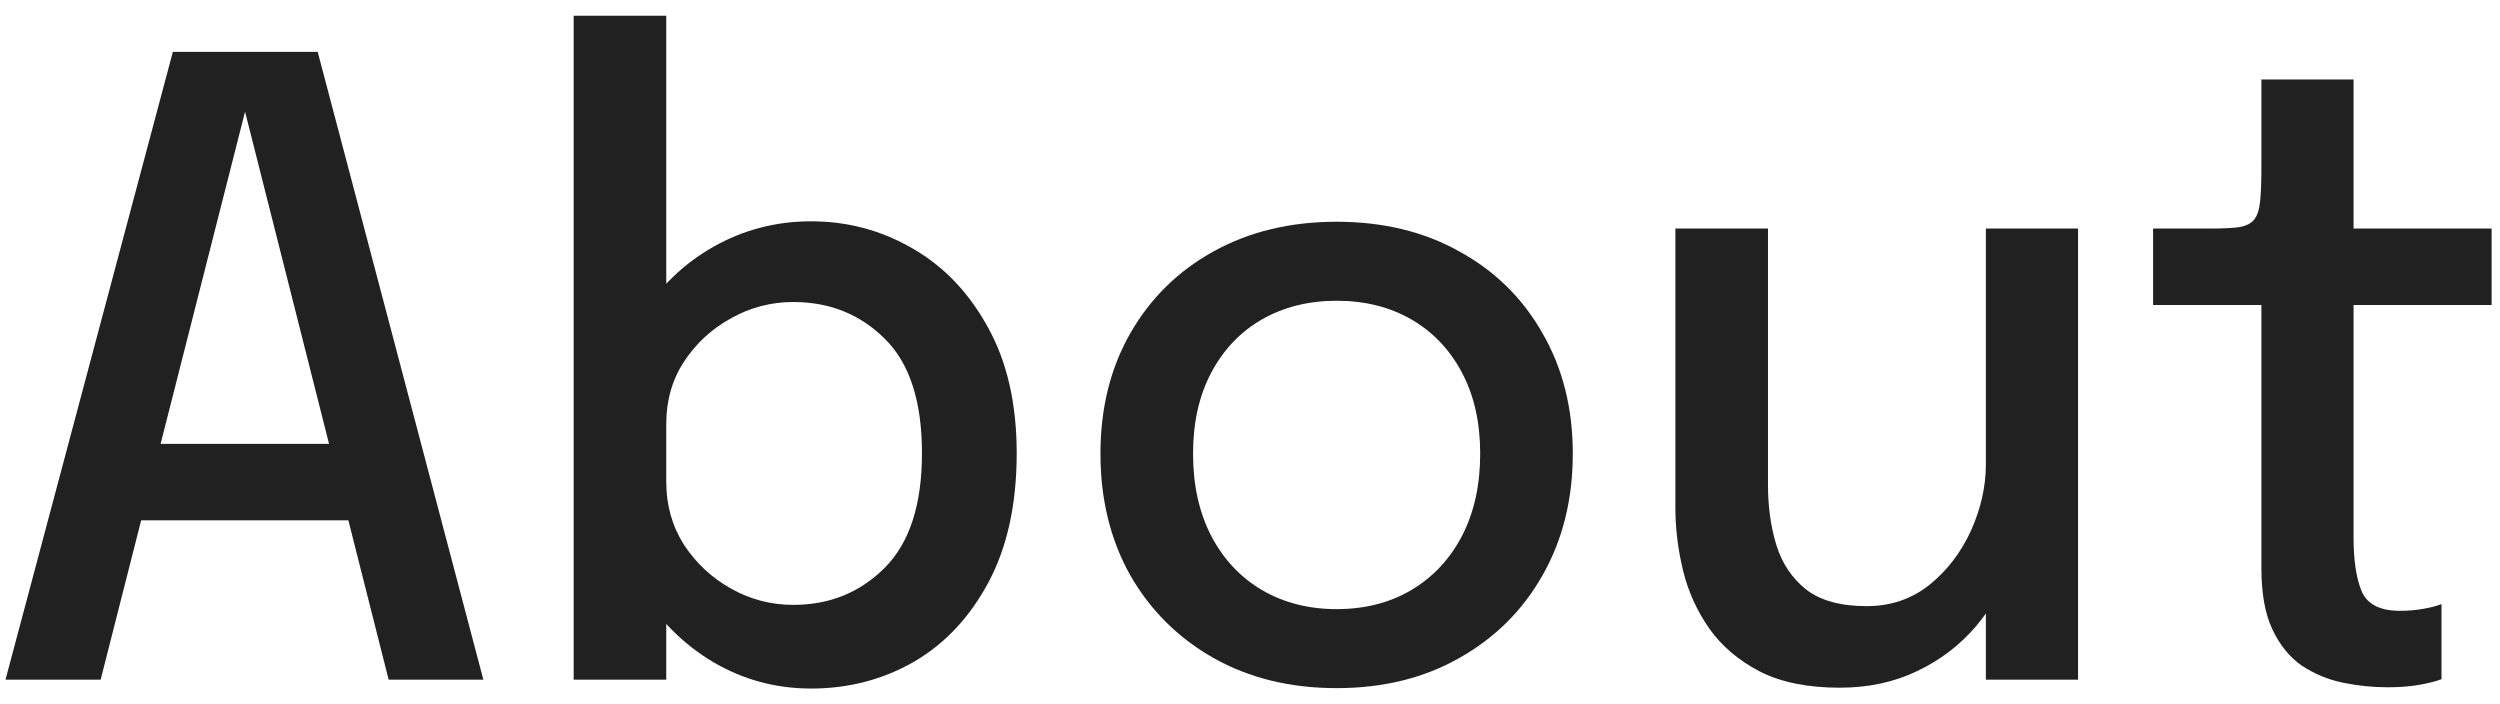
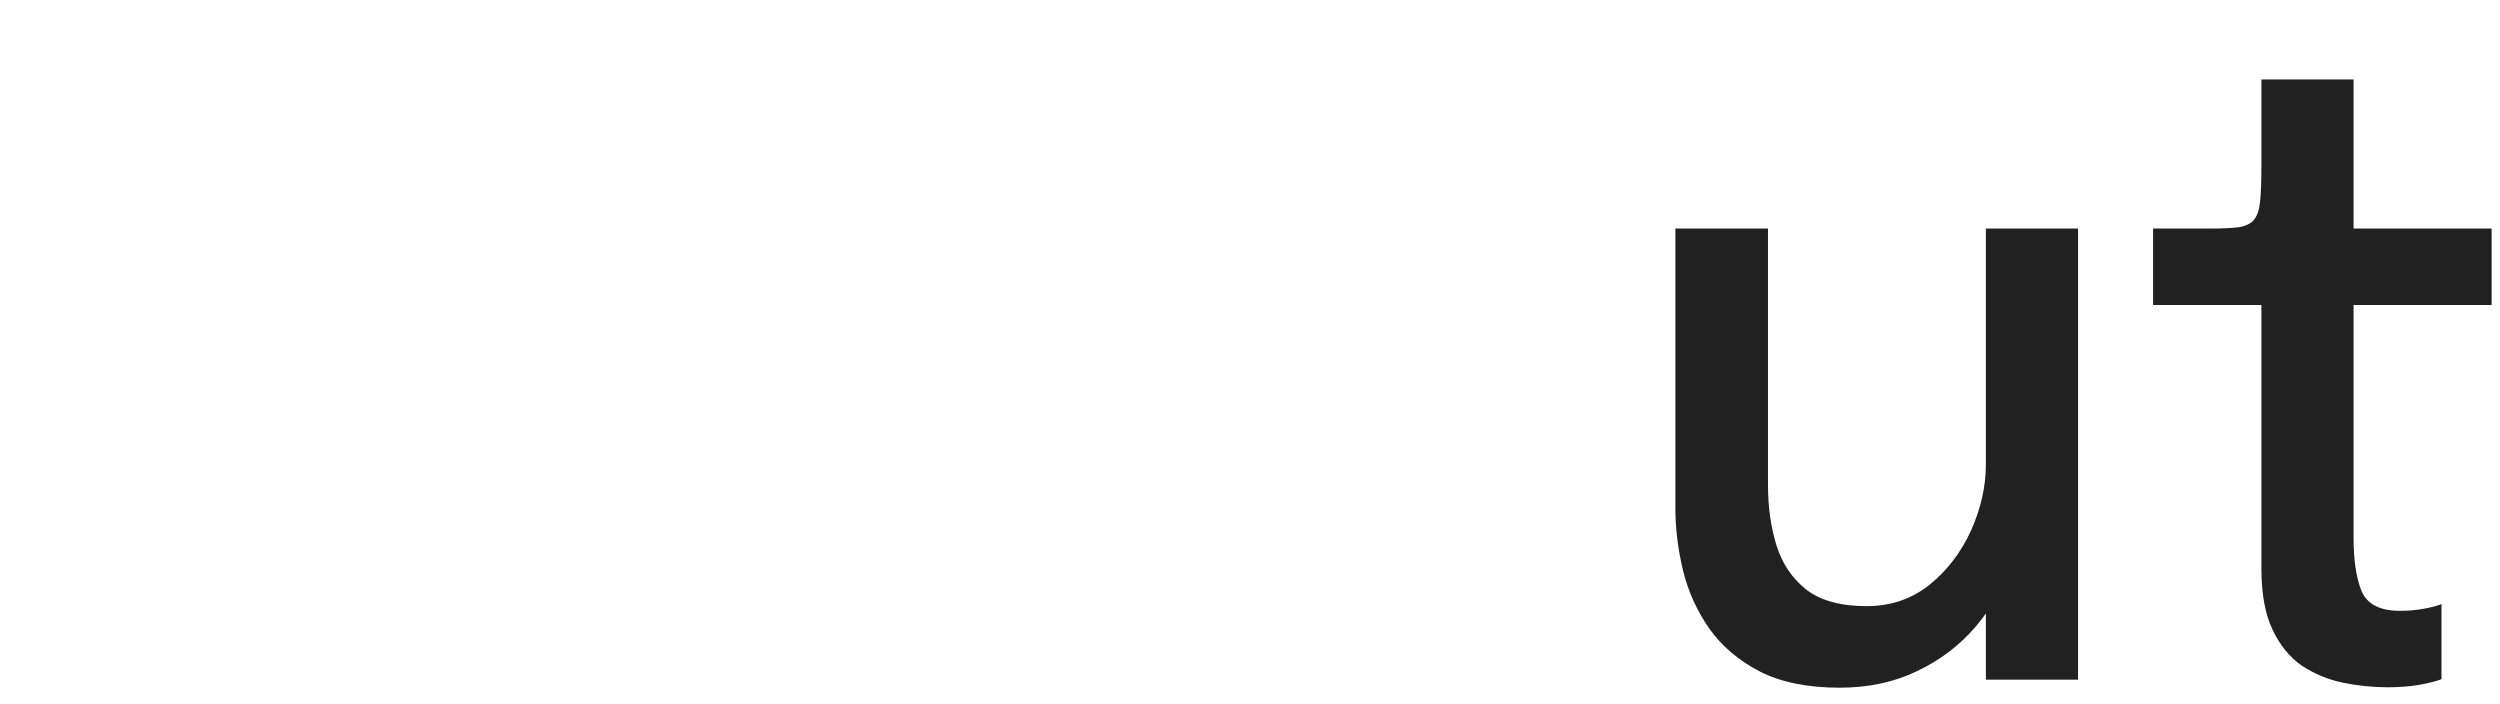
<svg xmlns="http://www.w3.org/2000/svg" width="103" height="29" viewBox="0 0 103 29" fill="none">
-   <path d="M0.227 28.001L7.122 2.136H13.089L19.914 28.001H16.012L10.079 4.533H10.114L4.147 28.001H0.227ZM4.217 21.438V18.288H15.977V21.438H4.217Z" fill="#212121" />
-   <path d="M33.417 28.368C31.971 28.368 30.629 28.007 29.392 27.283C28.156 26.548 27.152 25.545 26.383 24.273C25.624 23.002 25.245 21.561 25.245 19.951C25.245 19.904 25.245 19.869 25.245 19.846C25.245 19.811 25.245 19.776 25.245 19.741L27.45 19.688C27.45 19.712 27.45 19.741 27.45 19.776C27.45 19.799 27.45 19.828 27.45 19.863C27.45 20.82 27.695 21.683 28.185 22.453C28.687 23.212 29.334 23.813 30.128 24.256C30.921 24.699 31.773 24.921 32.682 24.921C34.176 24.921 35.43 24.413 36.445 23.398C37.472 22.372 37.985 20.797 37.985 18.673C37.985 16.538 37.477 14.969 36.462 13.966C35.447 12.951 34.188 12.443 32.682 12.443C31.773 12.443 30.921 12.665 30.128 13.108C29.334 13.54 28.687 14.135 28.185 14.893C27.695 15.64 27.45 16.498 27.45 17.466L25.245 17.378C25.245 15.757 25.624 14.328 26.383 13.091C27.152 11.843 28.156 10.868 29.392 10.168C30.629 9.468 31.971 9.118 33.417 9.118C34.922 9.118 36.317 9.492 37.6 10.238C38.883 10.973 39.916 12.053 40.697 13.476C41.491 14.899 41.888 16.632 41.888 18.673C41.888 20.762 41.502 22.529 40.733 23.976C39.962 25.423 38.936 26.519 37.653 27.266C36.369 28.001 34.958 28.368 33.417 28.368ZM23.635 28.001V0.648H27.45V28.001H23.635Z" fill="#212121" />
-   <path d="M55.069 28.351C53.155 28.351 51.464 27.937 49.994 27.108C48.535 26.28 47.392 25.143 46.564 23.696C45.747 22.238 45.339 20.569 45.339 18.691C45.339 16.824 45.747 15.173 46.564 13.738C47.392 12.292 48.535 11.166 49.994 10.361C51.464 9.544 53.155 9.136 55.069 9.136C56.982 9.136 58.668 9.544 60.126 10.361C61.596 11.166 62.739 12.292 63.556 13.738C64.384 15.173 64.799 16.824 64.799 18.691C64.799 20.569 64.384 22.238 63.556 23.696C62.739 25.143 61.596 26.28 60.126 27.108C58.668 27.937 56.982 28.351 55.069 28.351ZM55.069 25.096C56.235 25.096 57.262 24.833 58.149 24.308C59.035 23.783 59.729 23.043 60.231 22.086C60.733 21.118 60.984 19.986 60.984 18.691C60.984 17.408 60.733 16.293 60.231 15.348C59.729 14.403 59.035 13.674 58.149 13.161C57.262 12.648 56.235 12.391 55.069 12.391C53.914 12.391 52.887 12.648 51.989 13.161C51.102 13.674 50.408 14.403 49.906 15.348C49.404 16.293 49.154 17.408 49.154 18.691C49.154 19.986 49.404 21.118 49.906 22.086C50.408 23.043 51.102 23.783 51.989 24.308C52.887 24.833 53.914 25.096 55.069 25.096Z" fill="#212121" />
  <path d="M75.798 28.333C74.48 28.333 73.383 28.112 72.508 27.668C71.633 27.213 70.939 26.624 70.426 25.901C69.912 25.166 69.551 24.367 69.341 23.503C69.131 22.628 69.026 21.777 69.026 20.948C69.026 20.517 69.026 20.068 69.026 19.601C69.026 19.123 69.026 18.644 69.026 18.166V9.416H72.841V17.623C72.841 18.043 72.841 18.458 72.841 18.866C72.841 19.263 72.841 19.636 72.841 19.986C72.841 20.884 72.957 21.713 73.191 22.471C73.424 23.218 73.832 23.824 74.416 24.291C75.011 24.746 75.839 24.973 76.901 24.973C77.892 24.973 78.756 24.682 79.491 24.098C80.226 23.503 80.797 22.757 81.206 21.858C81.614 20.948 81.818 20.038 81.818 19.128L83.481 20.021C83.481 21.094 83.3 22.127 82.938 23.118C82.588 24.11 82.081 25.003 81.416 25.796C80.751 26.578 79.94 27.196 78.983 27.651C78.038 28.106 76.977 28.333 75.798 28.333ZM81.818 28.001V9.416H85.616V28.001H81.818Z" fill="#212121" />
  <path d="M98.367 28.316C97.749 28.316 97.13 28.252 96.512 28.123C95.905 27.995 95.345 27.762 94.832 27.423C94.33 27.073 93.928 26.578 93.625 25.936C93.321 25.294 93.17 24.454 93.17 23.416C93.17 23.171 93.17 22.914 93.17 22.646C93.17 22.378 93.17 22.103 93.17 21.823V12.566H88.707V9.416H91.052C91.554 9.416 91.945 9.398 92.225 9.363C92.516 9.317 92.726 9.218 92.855 9.066C92.995 8.903 93.082 8.646 93.117 8.296C93.152 7.946 93.17 7.468 93.17 6.861V3.273H96.967V9.416H102.655V12.566H96.967V20.808C96.967 21.042 96.967 21.275 96.967 21.508C96.967 21.742 96.967 21.958 96.967 22.156C96.967 23.089 97.078 23.824 97.3 24.361C97.533 24.898 98.058 25.166 98.875 25.166C99.225 25.166 99.557 25.137 99.872 25.078C100.187 25.02 100.426 24.956 100.59 24.886V27.983C100.38 28.065 100.082 28.141 99.697 28.211C99.312 28.281 98.869 28.316 98.367 28.316Z" fill="#212121" />
</svg>